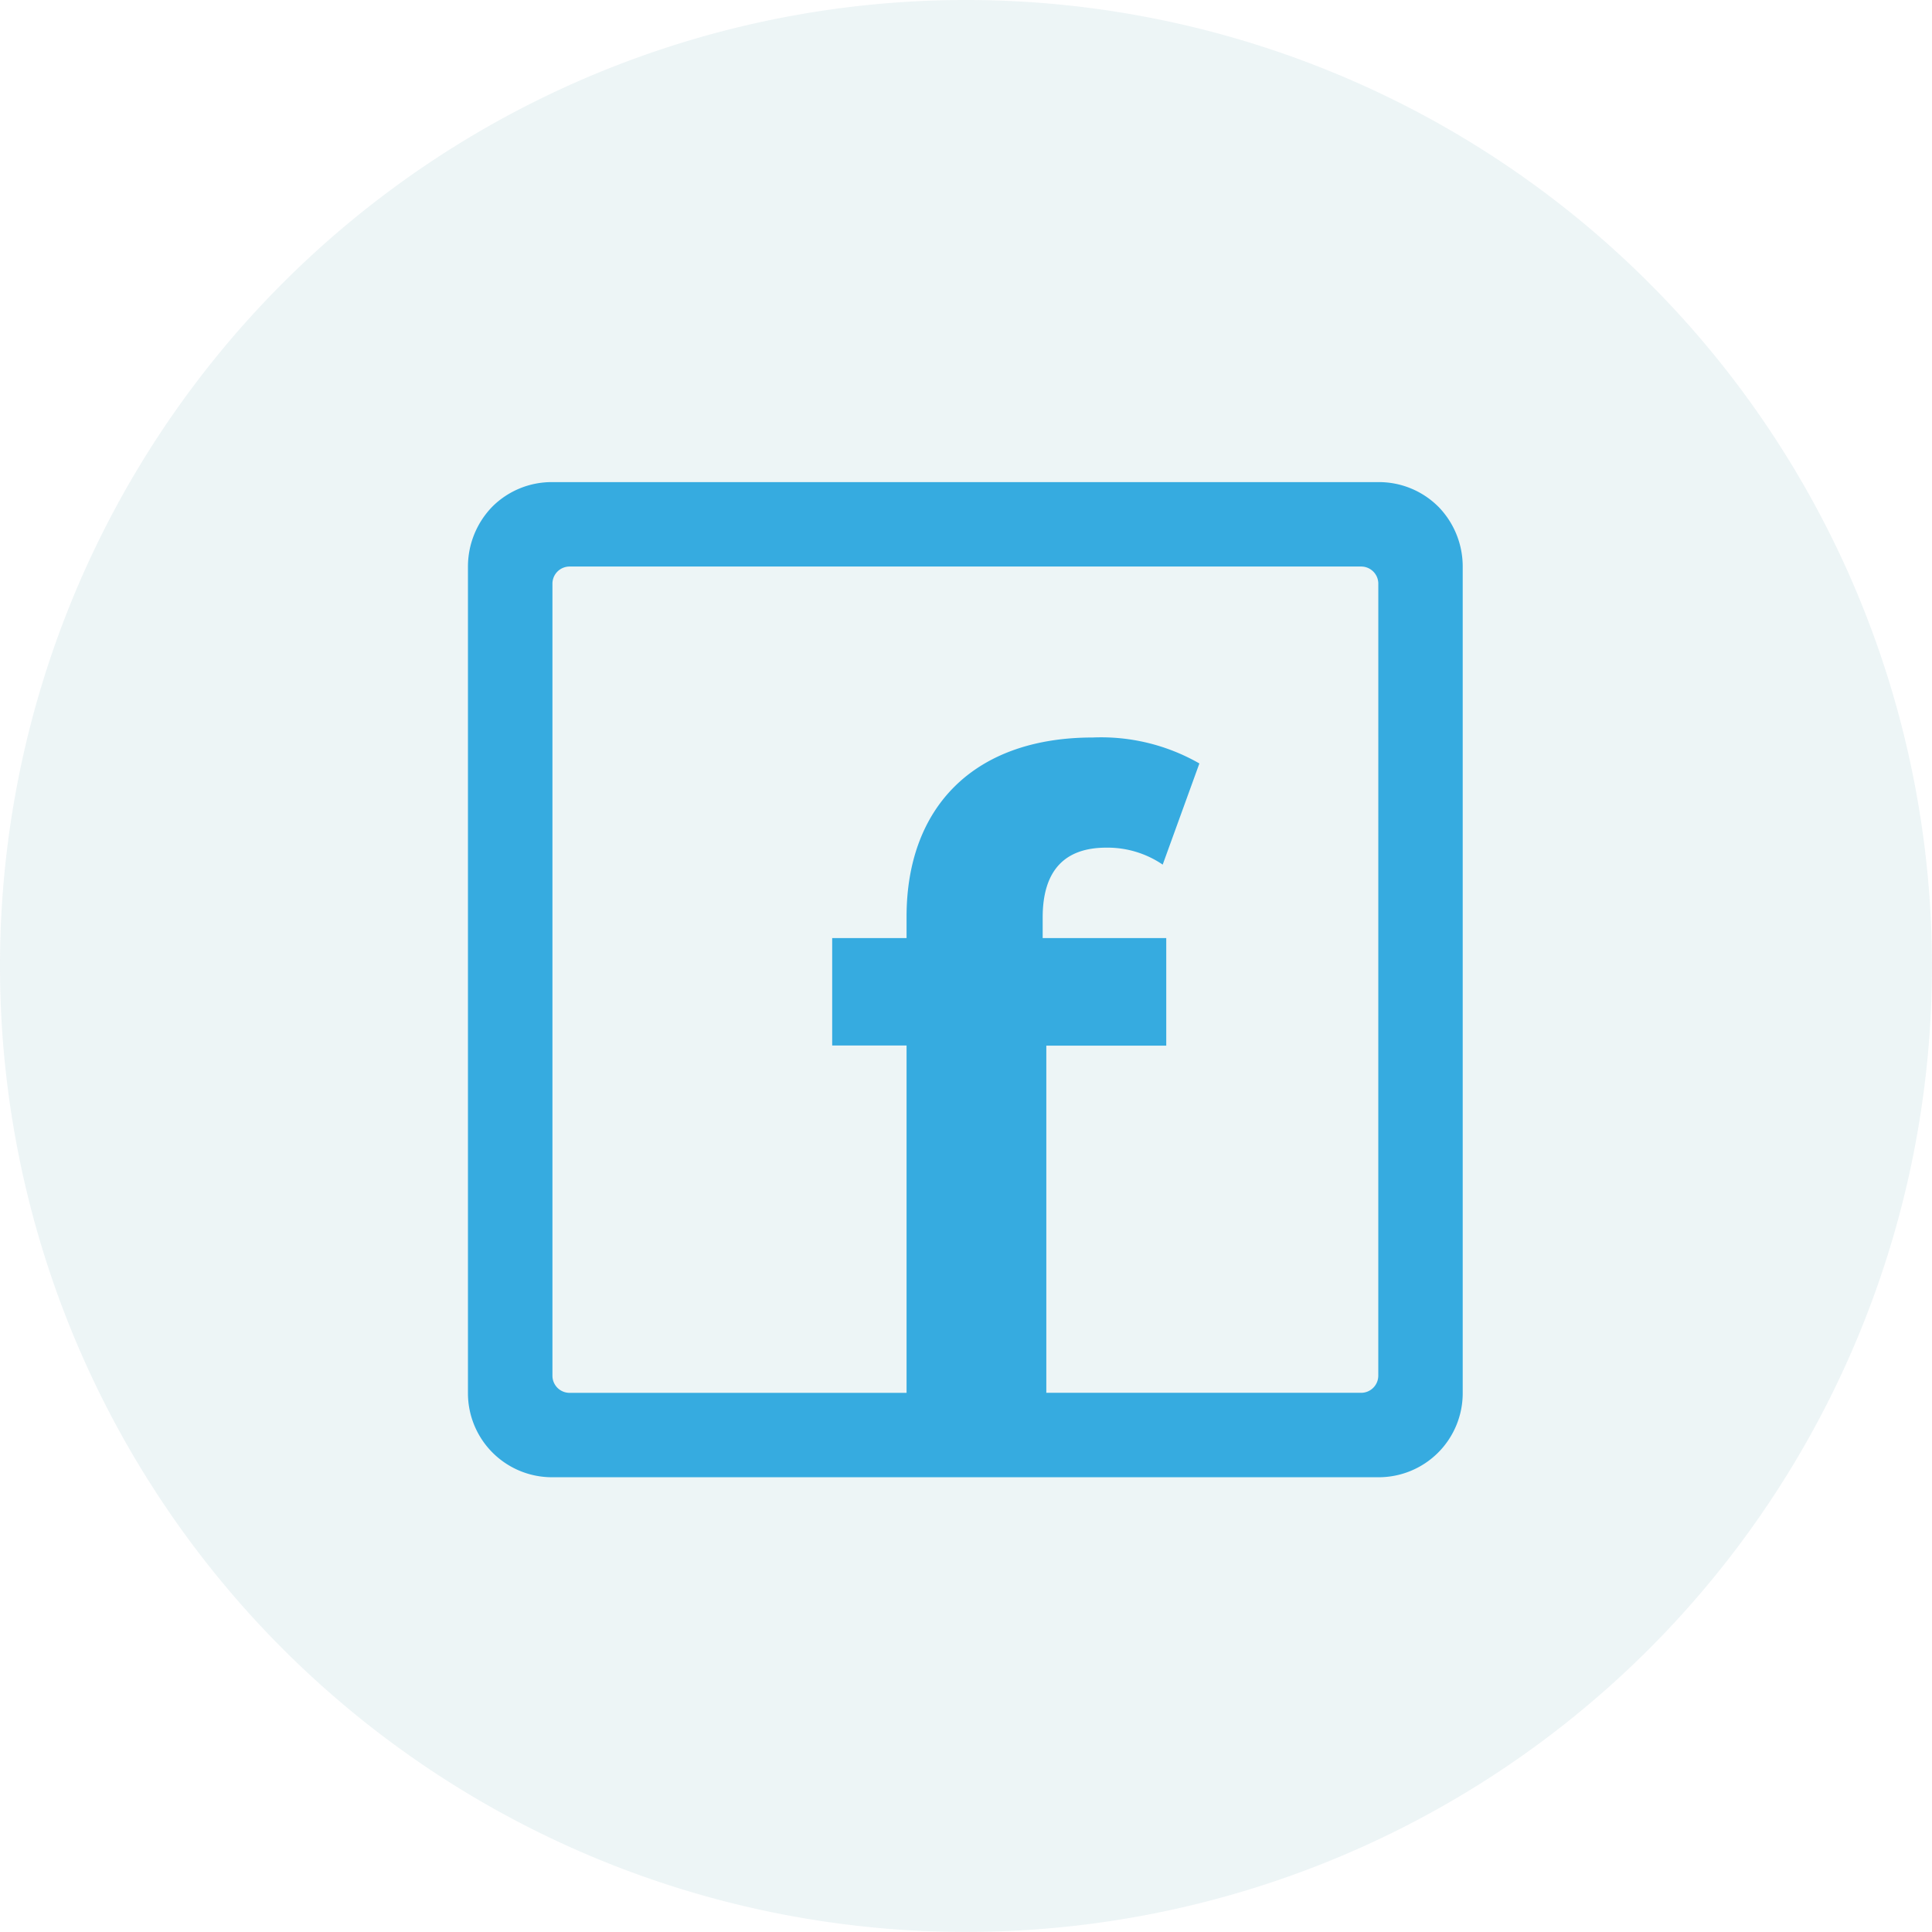
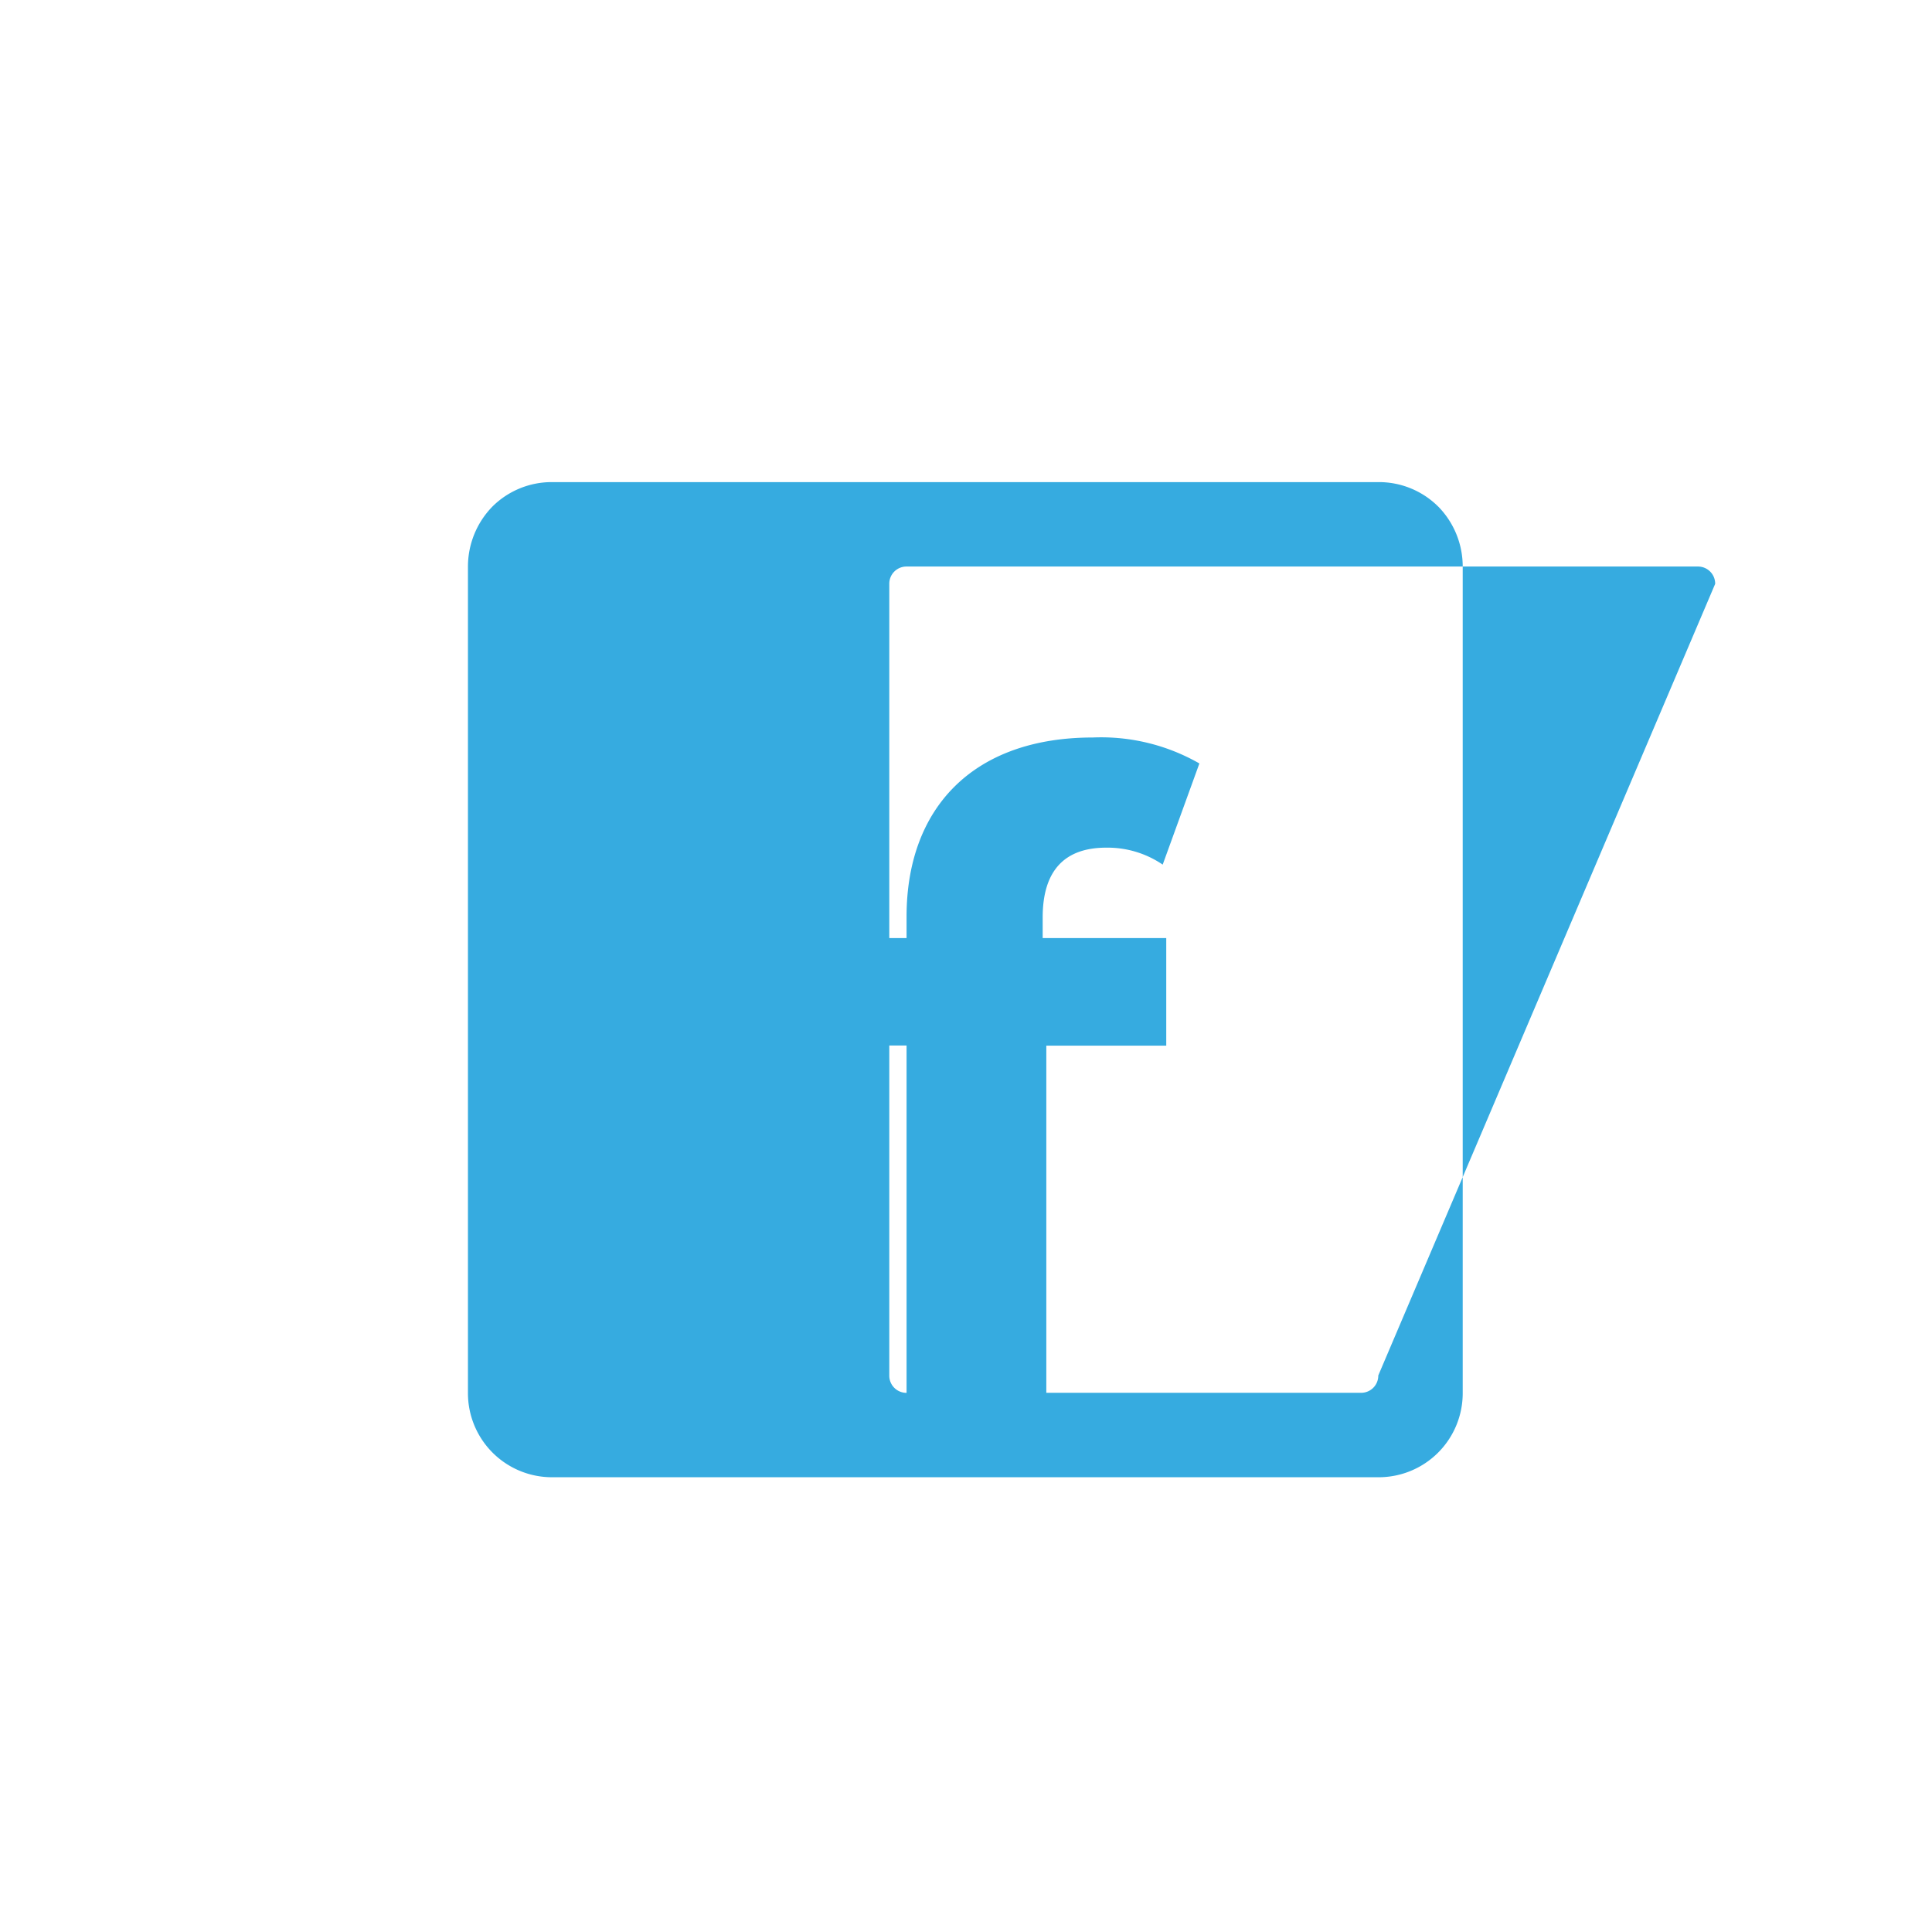
<svg xmlns="http://www.w3.org/2000/svg" width="62.086" height="62.084" viewBox="0 0 62.086 62.084">
  <defs>
    <clipPath id="clip-path">
-       <rect id="Rectangle_1488" data-name="Rectangle 1488" width="62.086" height="62.084" fill="none" />
-     </clipPath>
+       </clipPath>
  </defs>
  <g id="Group_7504" data-name="Group 7504" transform="translate(-499.449 -1324.49)">
    <g id="Group_6751" data-name="Group 6751" transform="translate(499.449 1324.49)" opacity="0.1">
      <g id="Group_6750" data-name="Group 6750" transform="translate(0 0)">
        <g id="Group_6749" data-name="Group 6749" clip-path="url(#clip-path)">
-           <path id="Path_36247" data-name="Path 36247" d="M279.076,62.084a31.042,31.042,0,1,0-31.045-31.041,31.042,31.042,0,0,0,31.045,31.041" transform="translate(-248.031 0)" fill="#4895a3" />
-         </g>
+           </g>
      </g>
    </g>
-     <path id="Path_36248" data-name="Path 36248" d="M284.514,36.157a.552.552,0,0,1-.558.557H273.846V25.557H277.7V22.1h-3.971v-.661c0-1.525.72-2.244,2.043-2.244a3.145,3.145,0,0,1,1.814.545l1.179-3.251a6.353,6.353,0,0,0-3.424-.834c-3.856,0-5.986,2.274-5.986,5.756V22.1h-2.39v3.453h2.39V36.715H258.53a.551.551,0,0,1-.555-.557V10.718a.551.551,0,0,1,.555-.557h25.427a.552.552,0,0,1,.558.557ZM286.44,8.234a2.7,2.7,0,0,0-1.926-.786h-26.54a2.7,2.7,0,0,0-1.928.786,2.76,2.76,0,0,0-.786,1.926V36.715a2.7,2.7,0,0,0,2.715,2.712h26.54a2.7,2.7,0,0,0,2.712-2.712V10.16a2.751,2.751,0,0,0-.786-1.926" transform="translate(259.227 1332.535)" fill="#36abe0" />
+     <path id="Path_36248" data-name="Path 36248" d="M284.514,36.157a.552.552,0,0,1-.558.557H273.846V25.557H277.7V22.1h-3.971v-.661c0-1.525.72-2.244,2.043-2.244a3.145,3.145,0,0,1,1.814.545l1.179-3.251a6.353,6.353,0,0,0-3.424-.834c-3.856,0-5.986,2.274-5.986,5.756V22.1h-2.39v3.453h2.39V36.715a.551.551,0,0,1-.555-.557V10.718a.551.551,0,0,1,.555-.557h25.427a.552.552,0,0,1,.558.557ZM286.44,8.234a2.7,2.7,0,0,0-1.926-.786h-26.54a2.7,2.7,0,0,0-1.928.786,2.76,2.76,0,0,0-.786,1.926V36.715a2.7,2.7,0,0,0,2.715,2.712h26.54a2.7,2.7,0,0,0,2.712-2.712V10.16a2.751,2.751,0,0,0-.786-1.926" transform="translate(259.227 1332.535)" fill="#36abe0" />
  </g>
</svg>